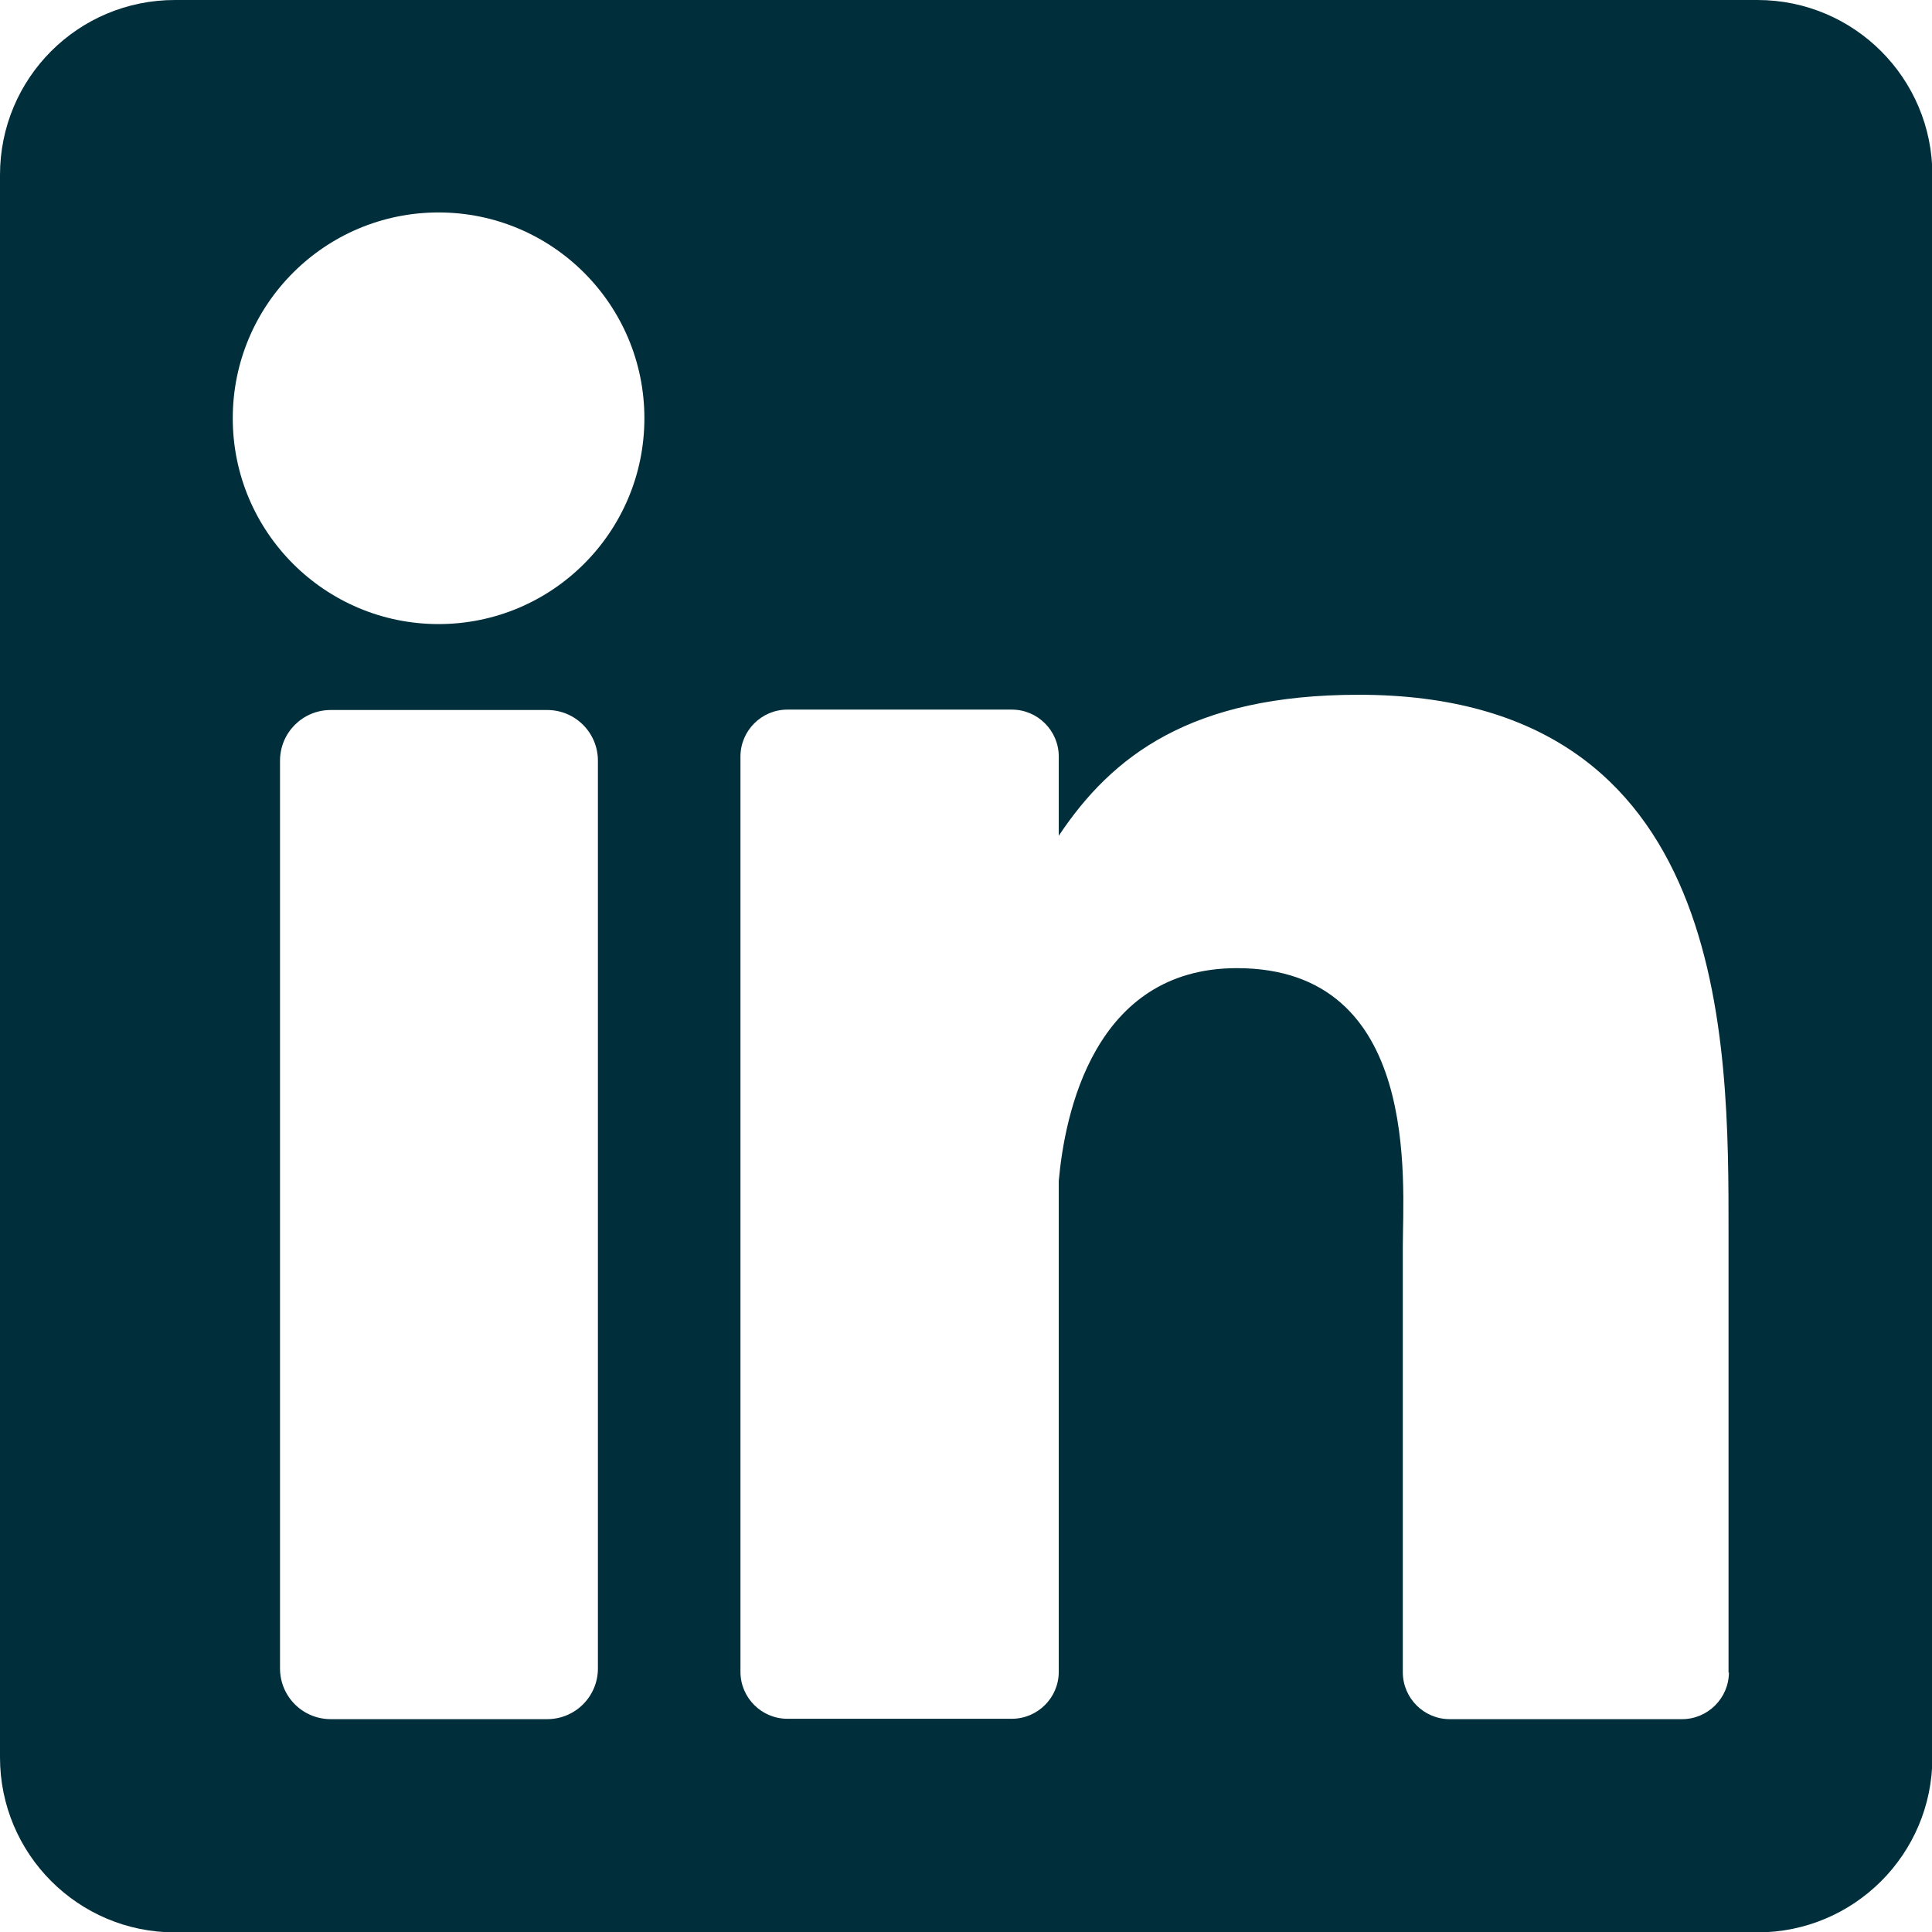
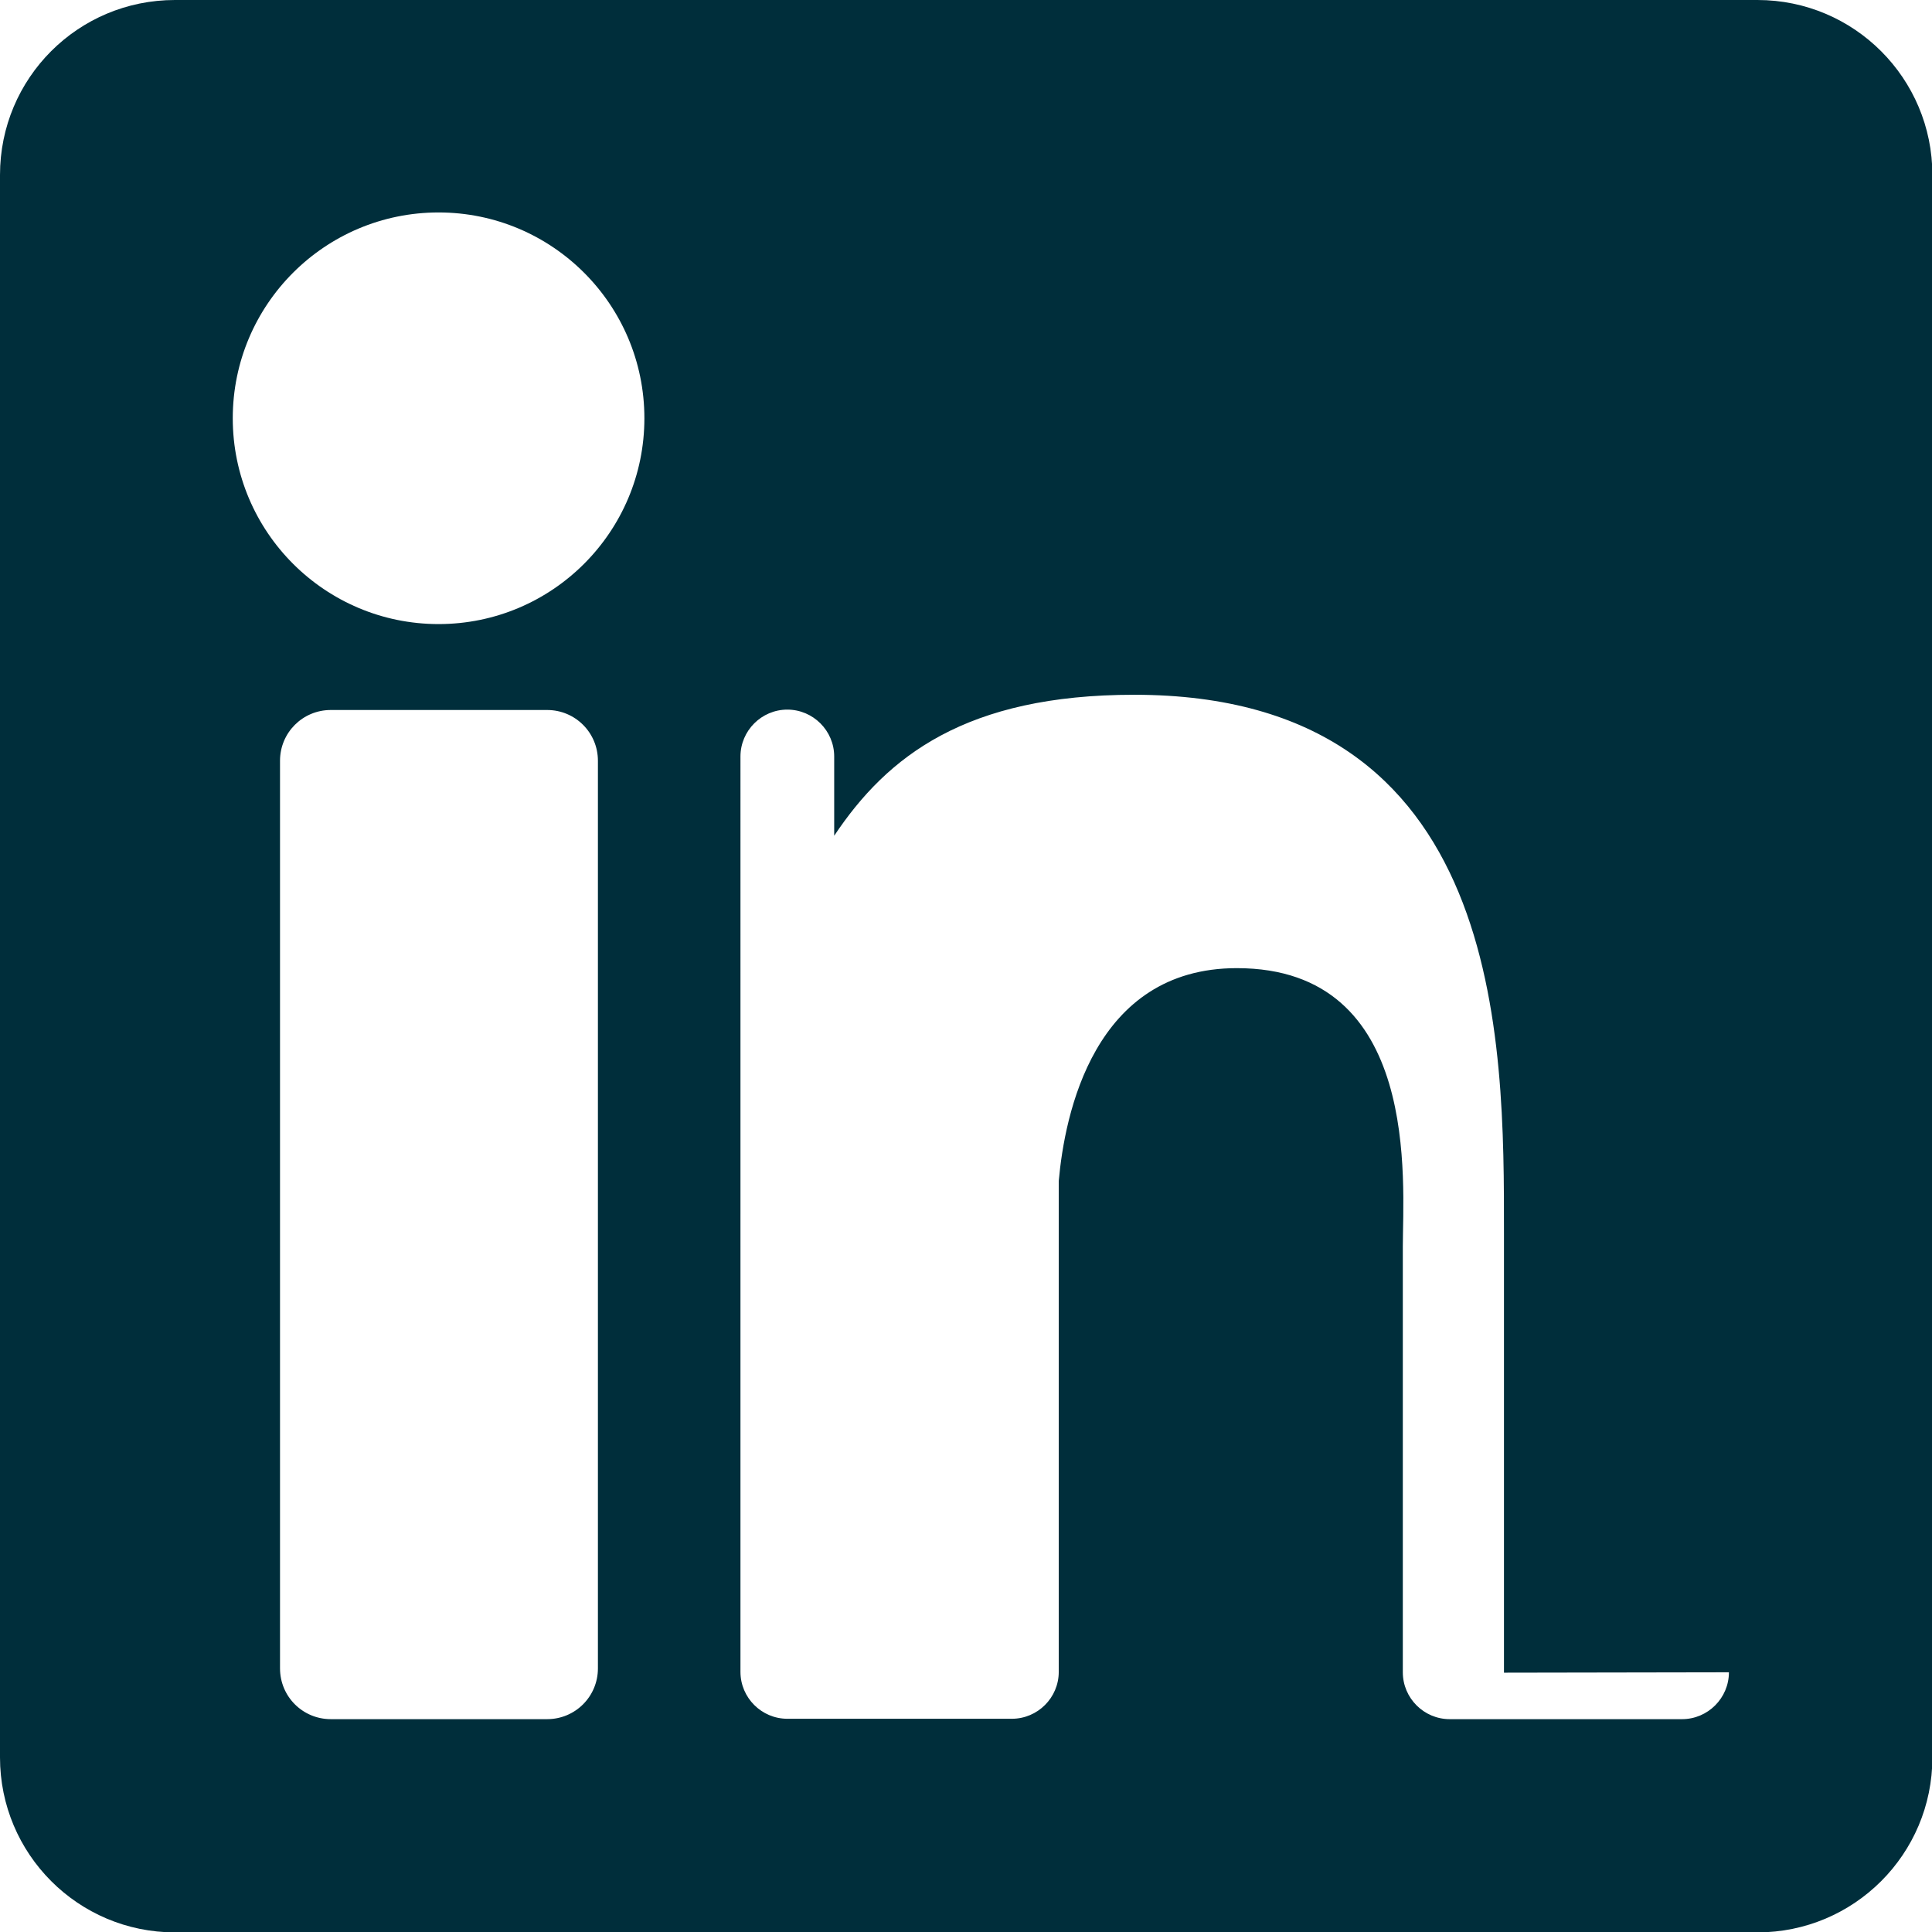
<svg xmlns="http://www.w3.org/2000/svg" id="Calque_2" viewBox="0 0 49.47 49.47">
  <defs>
    <style>.cls-1{fill:#002e3b;}</style>
  </defs>
  <g id="Calque_1-2">
-     <path id="icon-linkedin" class="cls-1" d="M45,0H4.48C2,0,0,2,0,4.48V45c0,2.47,2,4.48,4.48,4.48H45c2.47,0,4.48-2,4.48-4.48V4.48c0-2.47-2-4.48-4.48-4.48ZM15.31,42.72c0,.72-.58,1.3-1.3,1.3h-5.54c-.72,0-1.3-.58-1.3-1.3V19.48c0-.72,.58-1.3,1.3-1.3h5.54c.72,0,1.3,.58,1.3,1.3v23.24ZM11.23,15.98c-2.91,0-5.27-2.36-5.27-5.27s2.36-5.27,5.27-5.27,5.27,2.36,5.27,5.27-2.36,5.27-5.27,5.27Zm33.04,26.84c0,.66-.54,1.2-1.2,1.2h-5.95c-.66,0-1.2-.54-1.2-1.2v-10.9c0-1.63,.48-7.13-4.25-7.13-3.67,0-4.41,3.76-4.56,5.45v12.57c0,.66-.54,1.2-1.2,1.2h-5.75c-.66,0-1.2-.54-1.2-1.2V19.37c0-.66,.54-1.2,1.2-1.2h5.75c.66,0,1.2,.54,1.2,1.2v2.03c1.36-2.04,3.38-3.61,7.68-3.61,9.53,0,9.47,8.9,9.47,13.79v11.25h0Z" />
+     <path id="icon-linkedin" class="cls-1" d="M45,0H4.48C2,0,0,2,0,4.48V45c0,2.47,2,4.48,4.48,4.48H45c2.47,0,4.48-2,4.48-4.48V4.48c0-2.47-2-4.48-4.48-4.48ZM15.31,42.72c0,.72-.58,1.3-1.3,1.3h-5.54c-.72,0-1.3-.58-1.3-1.3V19.48c0-.72,.58-1.3,1.3-1.3h5.54c.72,0,1.3,.58,1.3,1.3v23.24ZM11.23,15.98c-2.91,0-5.27-2.36-5.27-5.27s2.36-5.27,5.27-5.27,5.27,2.36,5.27,5.27-2.36,5.27-5.27,5.27Zm33.04,26.84c0,.66-.54,1.2-1.2,1.2h-5.95c-.66,0-1.2-.54-1.2-1.2v-10.9c0-1.63,.48-7.13-4.25-7.13-3.67,0-4.41,3.76-4.56,5.45v12.57c0,.66-.54,1.2-1.2,1.2h-5.75c-.66,0-1.2-.54-1.2-1.2V19.37c0-.66,.54-1.2,1.2-1.2c.66,0,1.2,.54,1.2,1.2v2.03c1.36-2.04,3.38-3.61,7.68-3.61,9.53,0,9.47,8.9,9.47,13.79v11.25h0Z" />
  </g>
</svg>